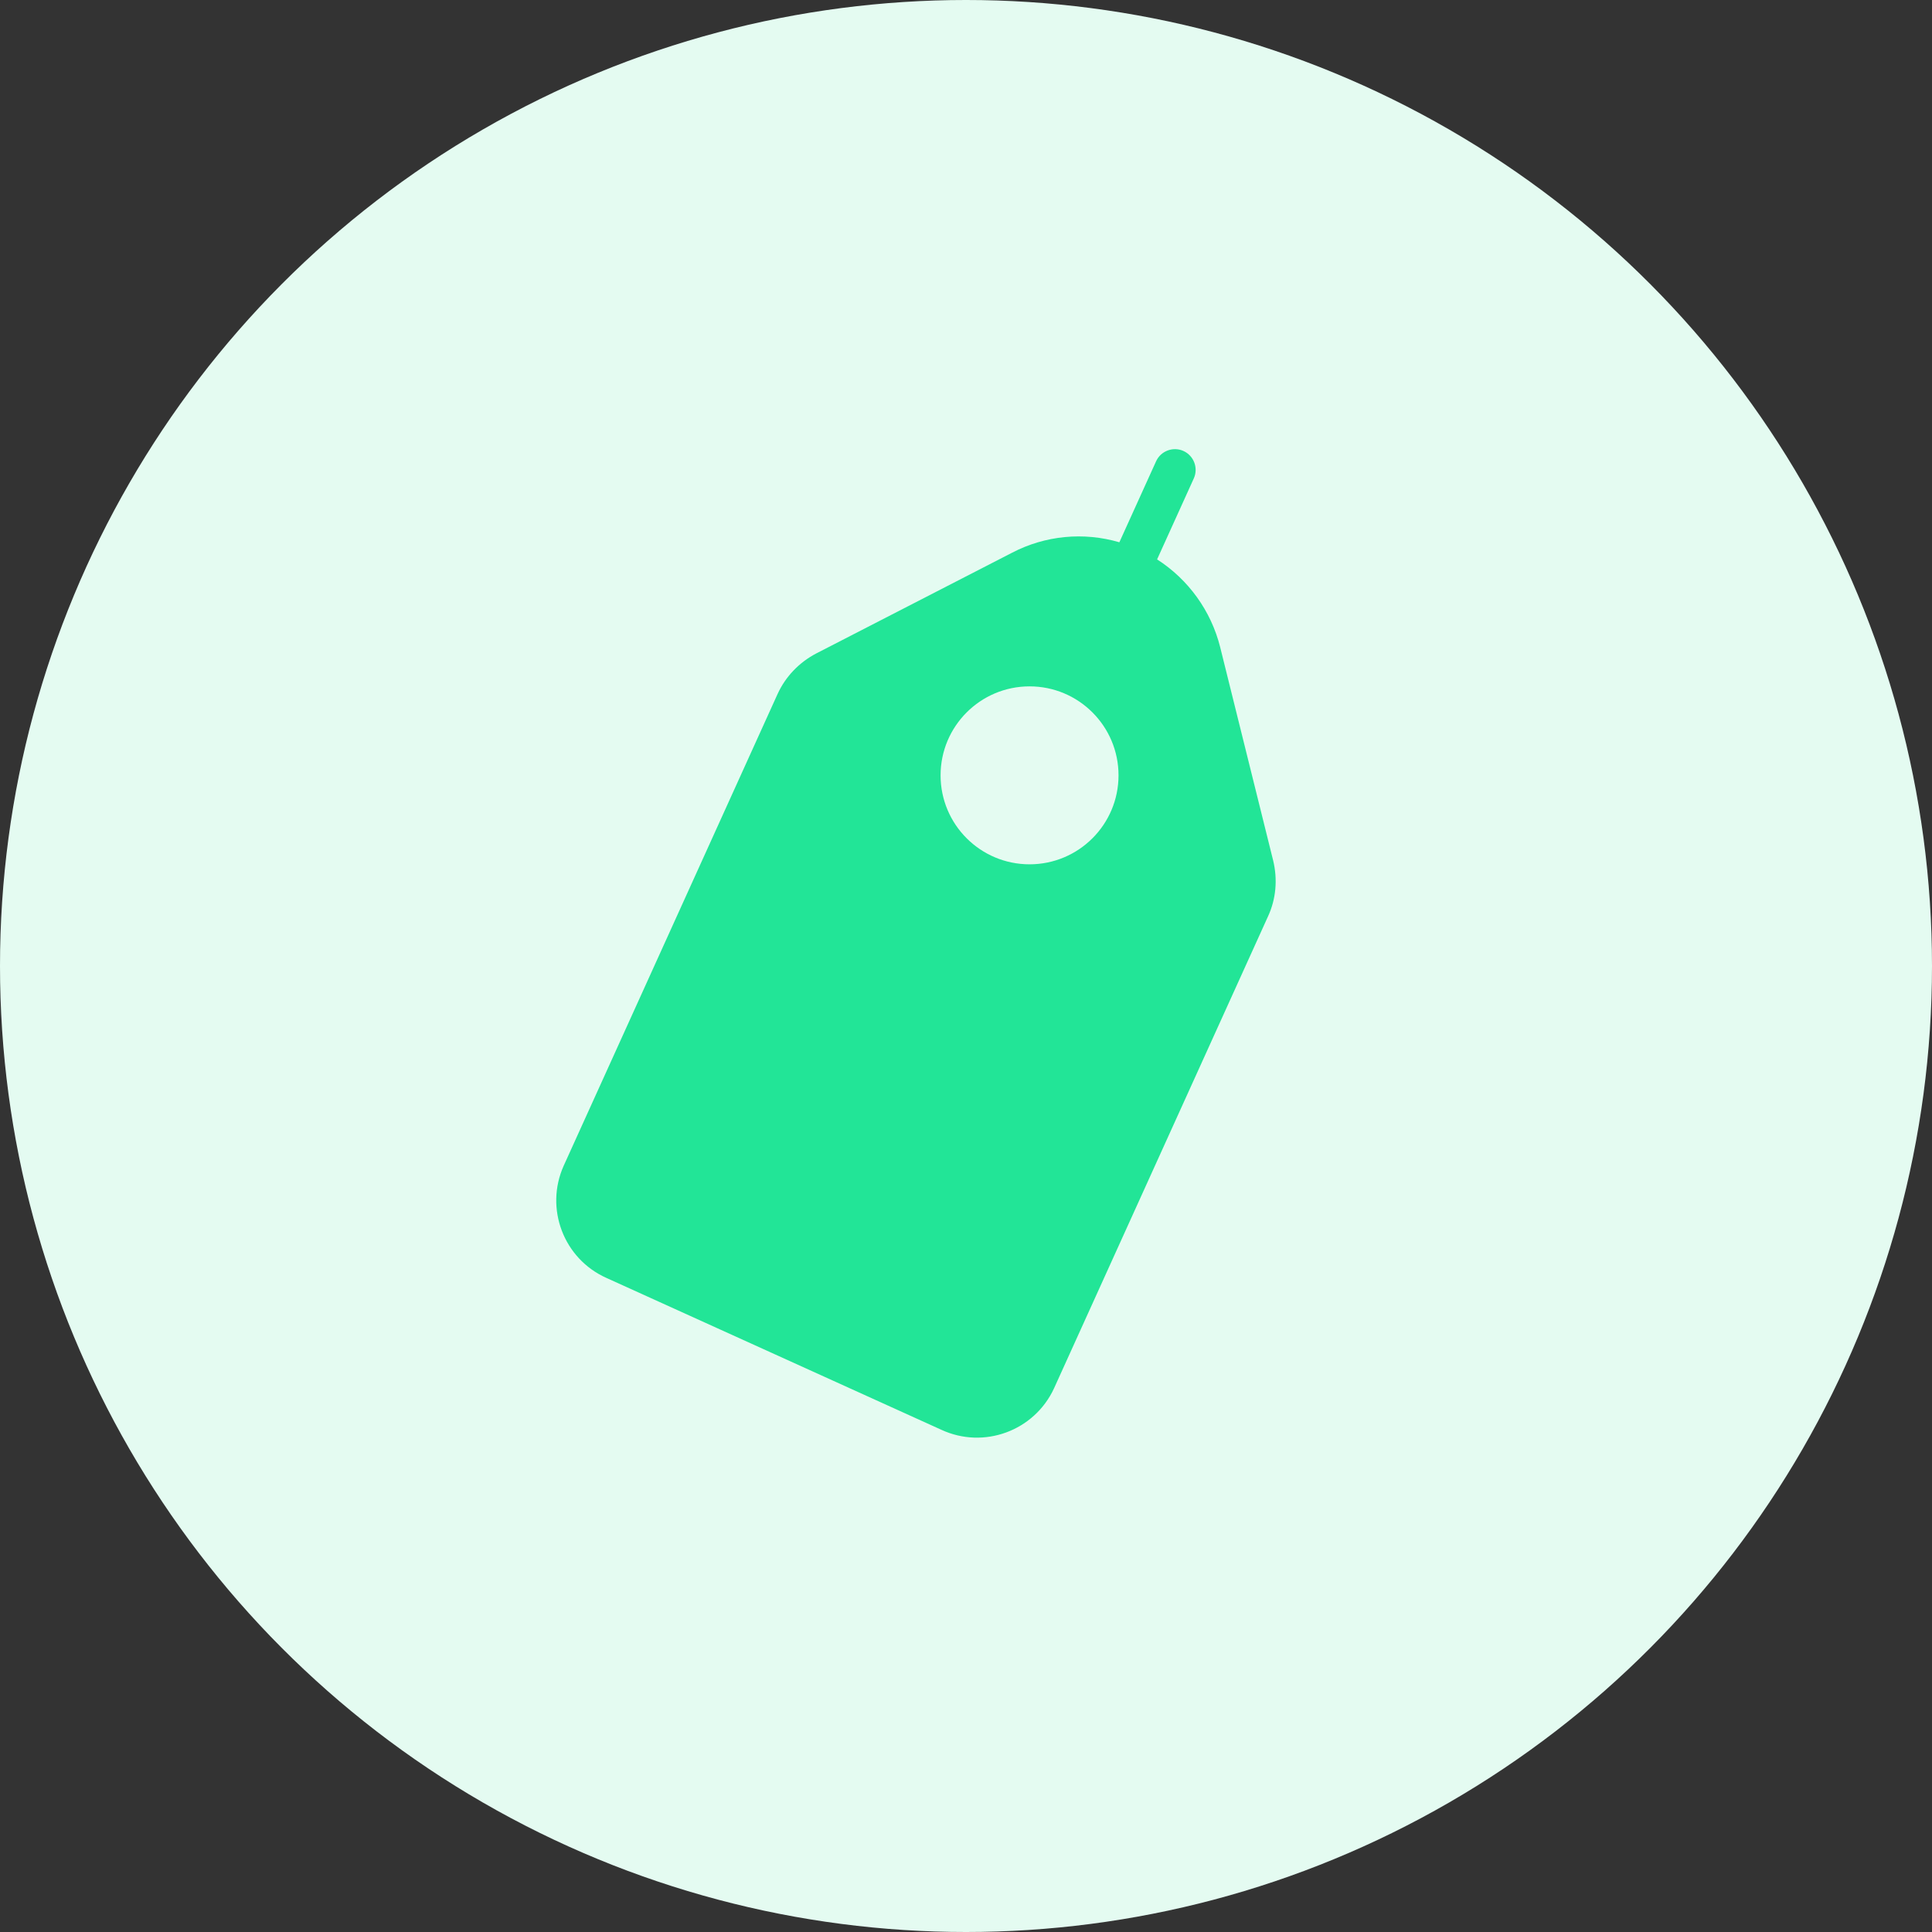
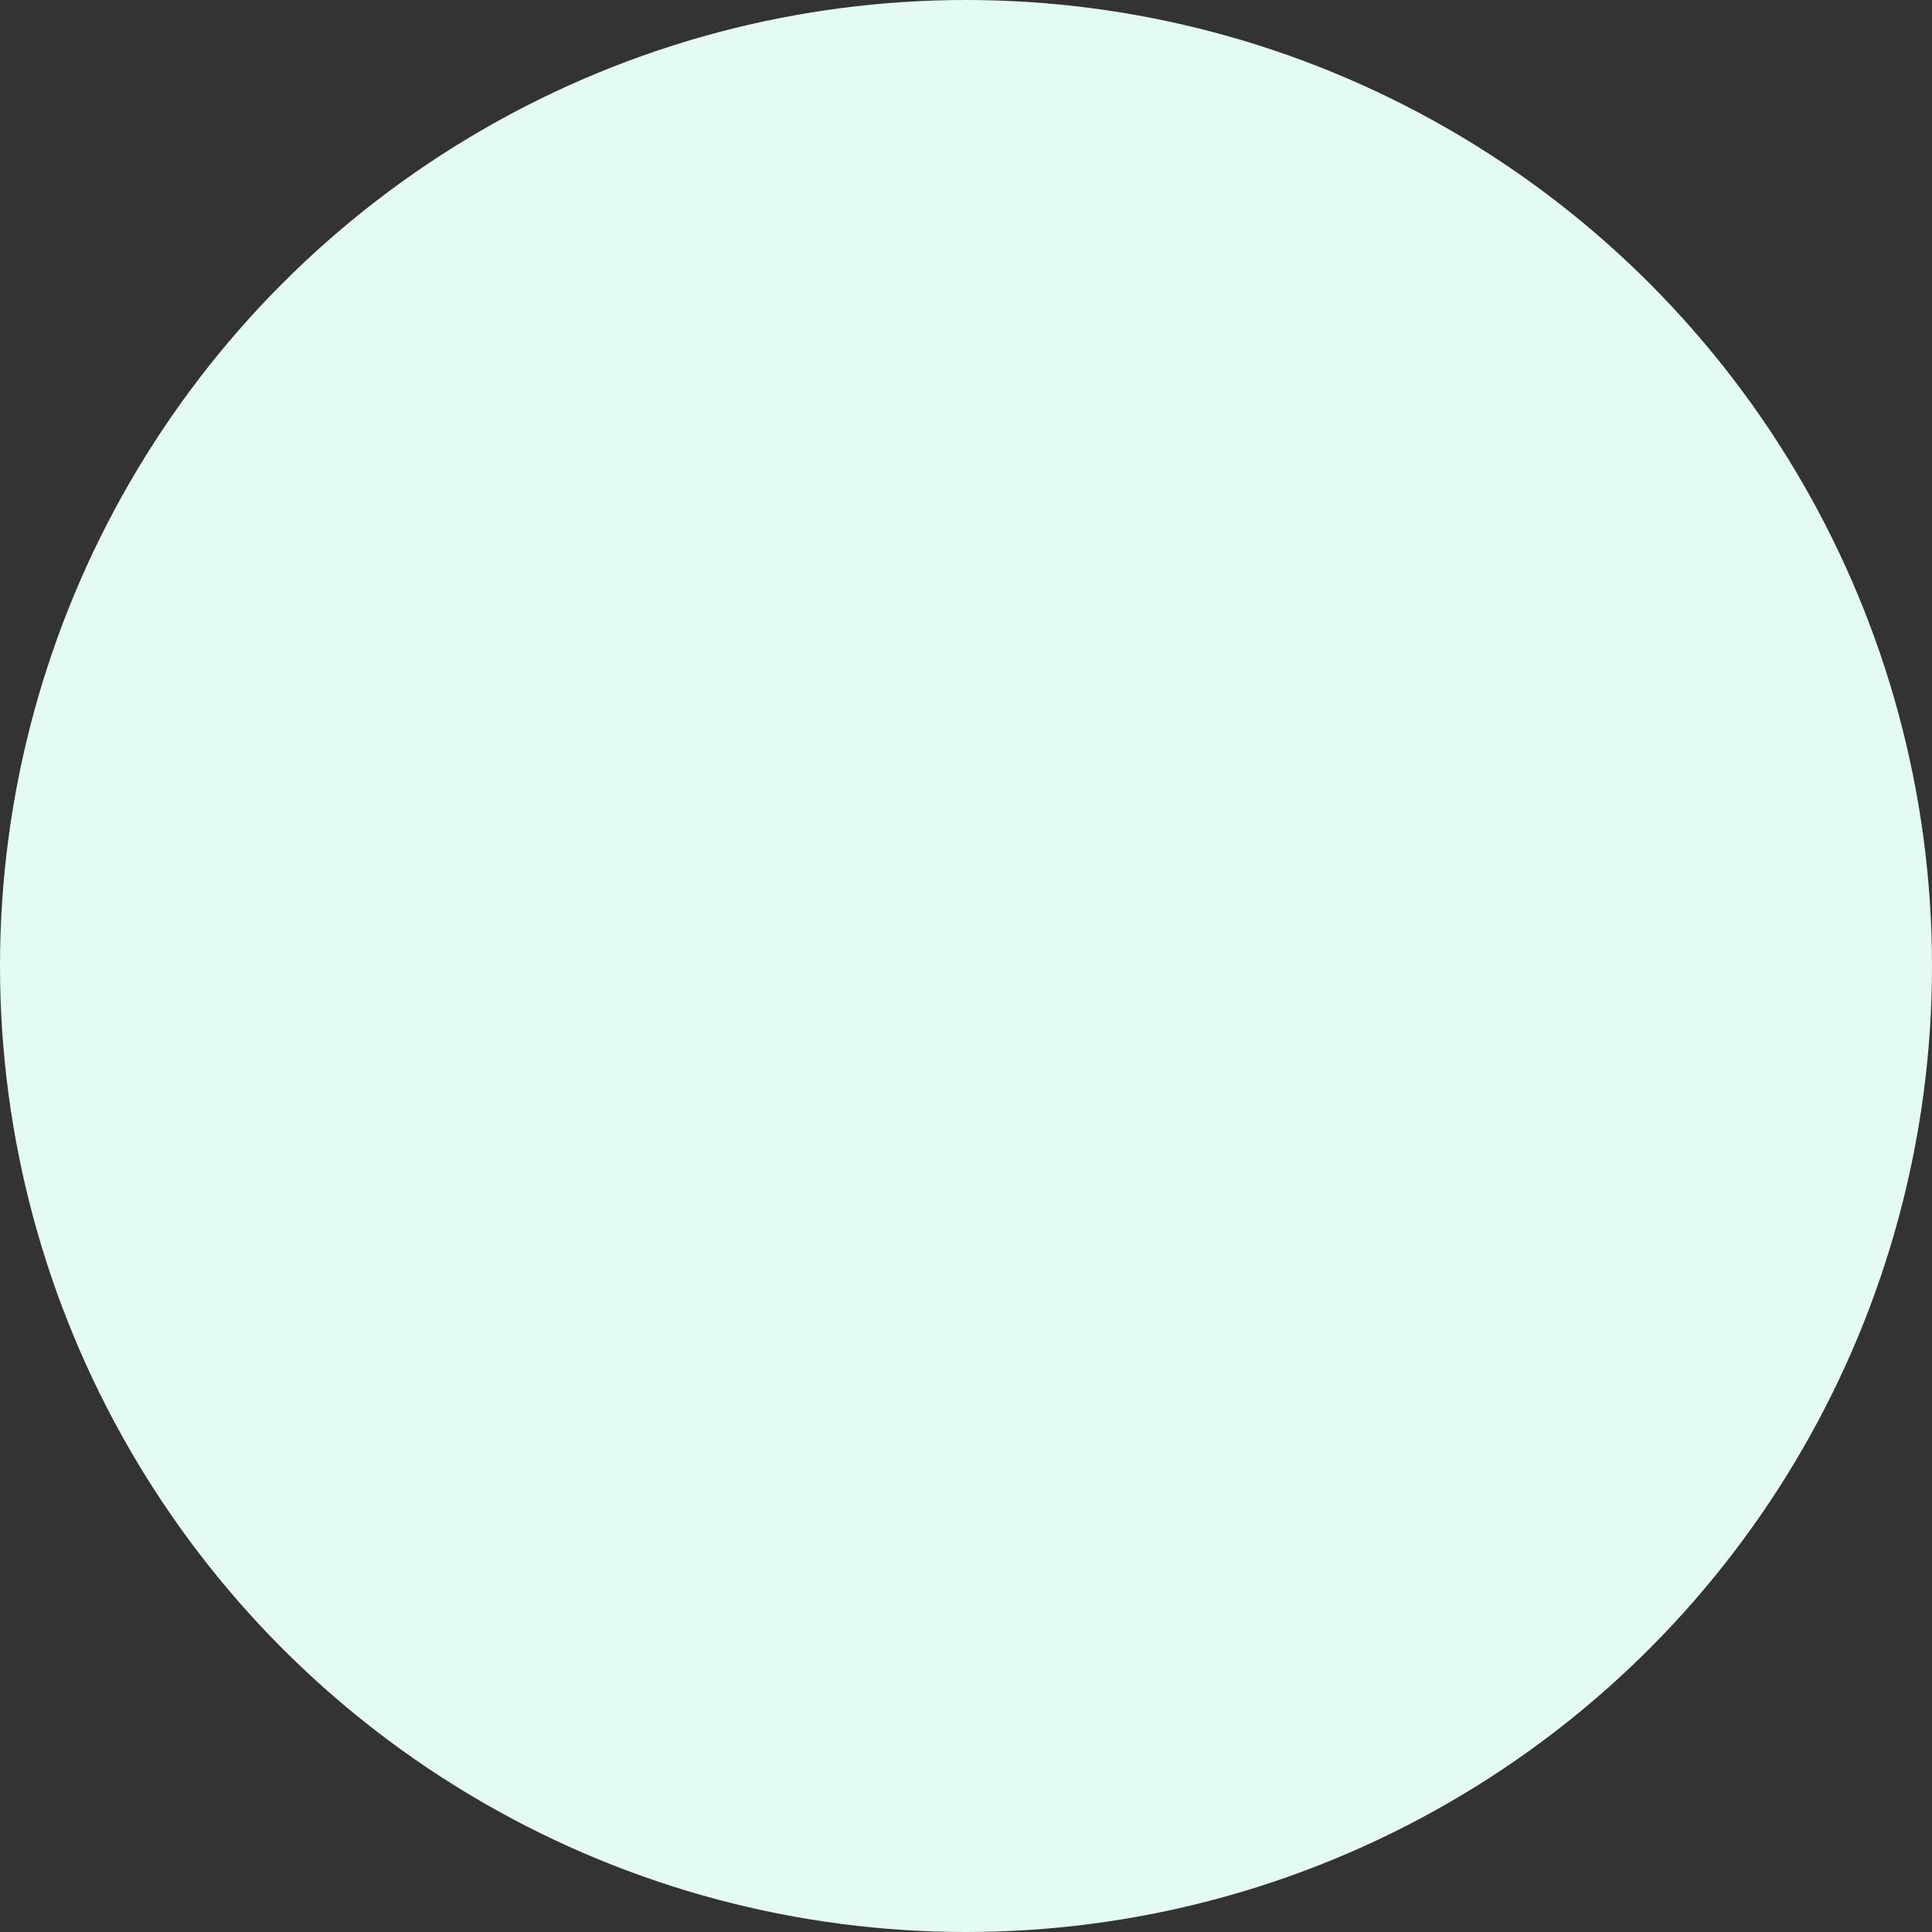
<svg xmlns="http://www.w3.org/2000/svg" width="76" height="76" viewBox="0 0 76 76" fill="none">
  <rect x="0" y="0" width="76" height="76" fill="#333333" stroke="none" />
  <circle cx="38" cy="38" r="38" fill="#E4FBF1" />
  <g clip-path="url(#clip0)">
-     <path d="M50.082 33.847L47.998 25.456C47.641 24.033 46.751 22.797 45.517 22.005L46.961 18.82C47.146 18.412 46.964 17.927 46.555 17.741C46.147 17.556 45.662 17.739 45.477 18.147L44.033 21.332C42.627 20.918 41.112 21.064 39.81 21.744L32.107 25.706C31.438 26.056 30.898 26.617 30.585 27.307L22.174 45.858C21.421 47.538 22.171 49.516 23.852 50.269C23.86 50.273 23.86 50.273 23.867 50.276L37.028 56.243C38.699 57.019 40.685 56.29 41.46 54.619C41.464 54.612 41.464 54.612 41.467 54.604L49.878 36.054C50.198 35.367 50.263 34.591 50.082 33.847ZM41.494 28.906C42.689 29.448 43.216 30.85 42.674 32.045C42.133 33.241 40.73 33.768 39.535 33.226C38.347 32.688 37.82 31.285 38.361 30.09C38.9 28.902 40.306 28.367 41.494 28.906ZM33.614 48.261L33.445 48.632C33.26 49.04 32.775 49.223 32.366 49.038C31.958 48.852 31.776 48.367 31.961 47.959L32.129 47.587C31.245 46.793 30.974 45.516 31.465 44.432C31.651 44.024 32.136 43.841 32.544 44.026C32.953 44.211 33.135 44.697 32.95 45.105C32.701 45.654 32.944 46.302 33.494 46.551C34.043 46.8 34.69 46.556 34.94 46.007C35.188 45.458 34.945 44.81 34.396 44.561C33.312 44.07 32.674 42.931 32.815 41.751C32.999 40.259 34.359 39.193 35.851 39.377L35.999 39.051C36.184 38.643 36.67 38.46 37.078 38.645C37.486 38.83 37.669 39.316 37.484 39.724L37.336 40.051C38.219 40.845 38.49 42.122 37.999 43.206C37.814 43.614 37.329 43.797 36.92 43.612C36.512 43.427 36.329 42.941 36.514 42.533C36.764 41.984 36.52 41.336 35.971 41.087C35.422 40.838 34.774 41.082 34.525 41.631C34.276 42.18 34.52 42.828 35.069 43.077C36.153 43.568 36.791 44.707 36.649 45.887C36.473 47.382 35.112 48.448 33.614 48.261Z" fill="#22E597" />
-     <rect x="29" y="38" width="11" height="12" fill="#22E597" />
-     <circle cx="40.5" cy="30.5" r="3.5" fill="#E4FBF1" />
-   </g>
+     </g>
  <defs>
    <clipPath id="clip0">
-       <rect width="39" height="39" fill="white" transform="translate(28.792 9.688) rotate(24.389)" />
-     </clipPath>
+       </clipPath>
  </defs>
</svg>